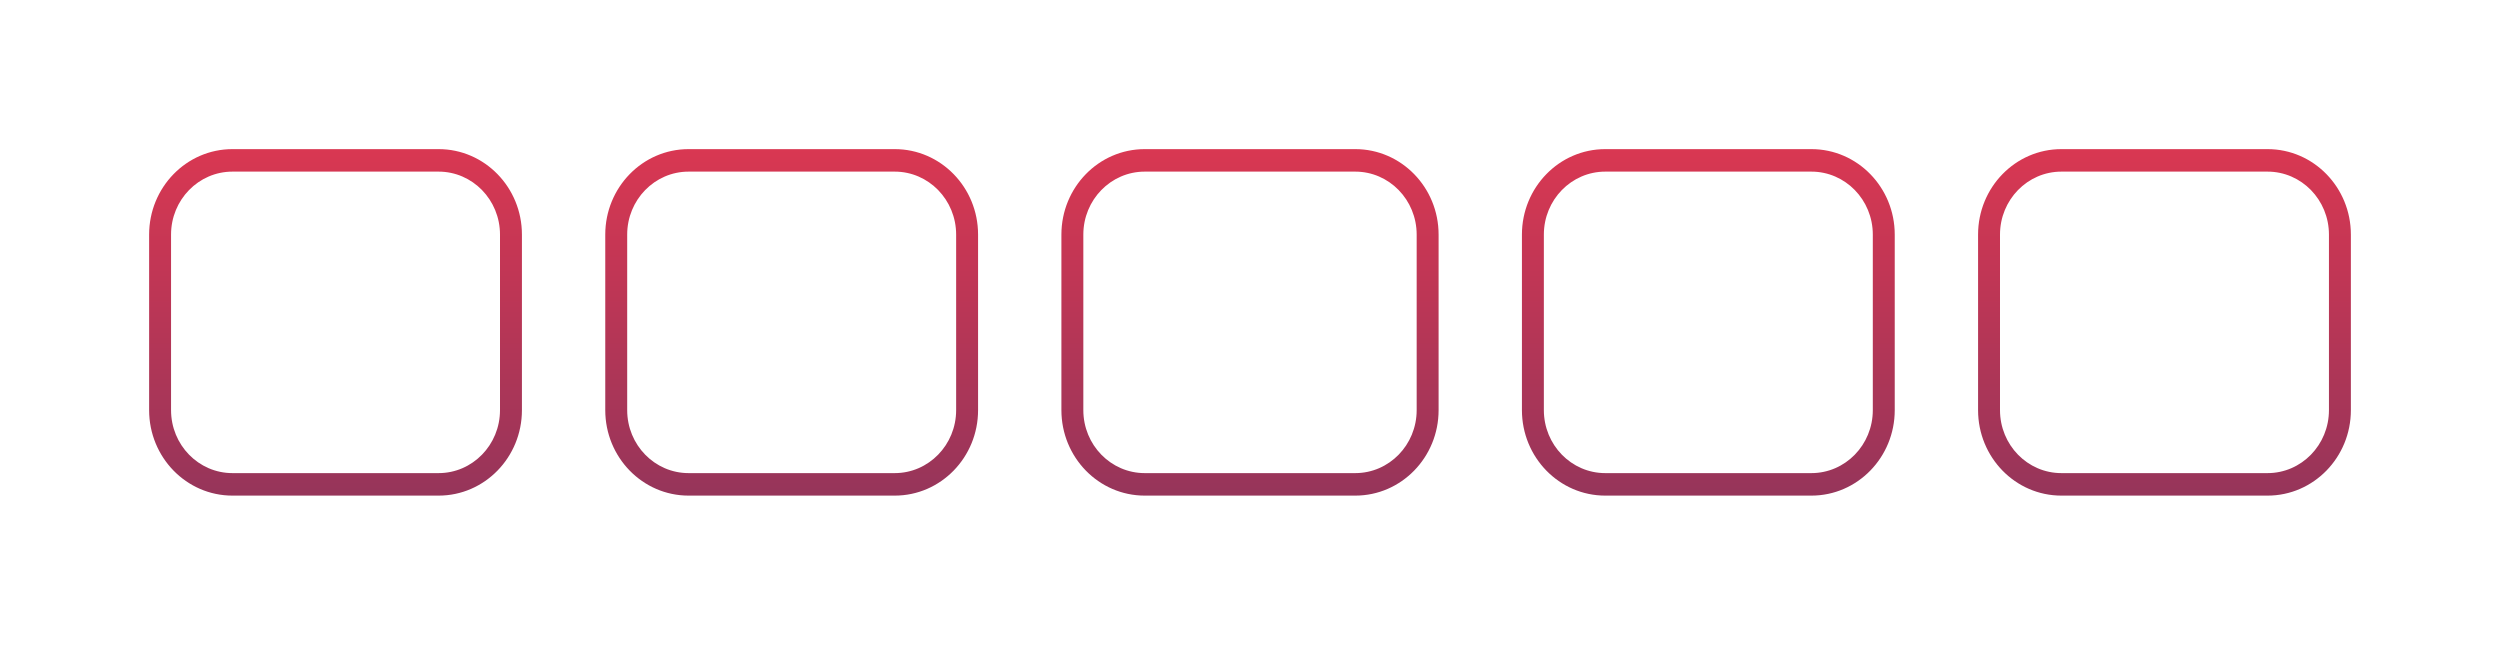
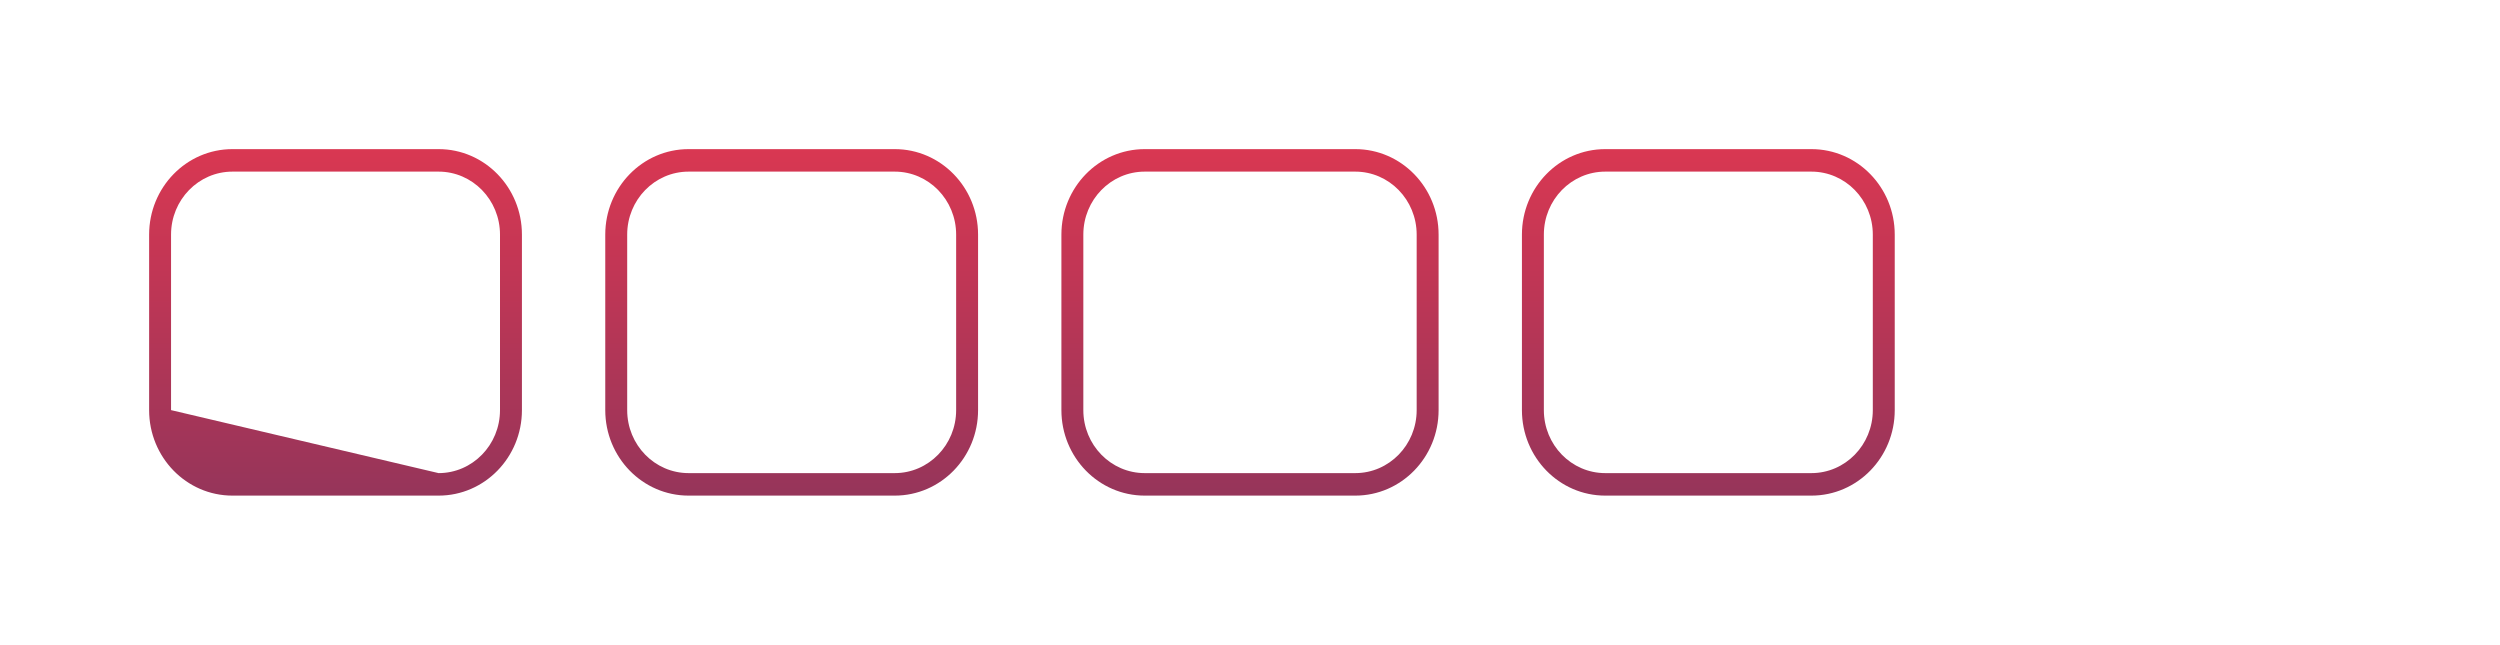
<svg xmlns="http://www.w3.org/2000/svg" width="570" height="147" viewBox="0 0 570 147" fill="none">
  <g filter="url(#filter0_f_125_1140)">
-     <path fill-rule="evenodd" clip-rule="evenodd" d="M34 93.507C34 104.272 42.507 113 53 113L100 113C110.493 113 119 104.272 119 93.507L119 53.493C119 42.727 110.493 34 100 34L53 34C42.507 34 34 42.727 34 53.493L34 93.507ZM39 53.493L39 93.507C39 101.439 45.268 107.87 53 107.87L100 107.87C107.732 107.87 114 101.439 114 93.507L114 53.493C114 45.561 107.732 39.13 100 39.13L53 39.13C45.268 39.13 39 45.561 39 53.493Z" fill="url(#paint0_linear_125_1140)" />
+     <path fill-rule="evenodd" clip-rule="evenodd" d="M34 93.507C34 104.272 42.507 113 53 113L100 113C110.493 113 119 104.272 119 93.507L119 53.493C119 42.727 110.493 34 100 34L53 34C42.507 34 34 42.727 34 53.493L34 93.507ZM39 53.493L39 93.507L100 107.87C107.732 107.87 114 101.439 114 93.507L114 53.493C114 45.561 107.732 39.13 100 39.13L53 39.13C45.268 39.13 39 45.561 39 53.493Z" fill="url(#paint0_linear_125_1140)" />
    <path fill-rule="evenodd" clip-rule="evenodd" d="M138 93.507C138 104.272 146.507 113 157 113L204 113C214.493 113 223 104.272 223 93.507V53.493C223 42.727 214.493 34 204 34L157 34C146.507 34 138 42.727 138 53.493L138 93.507ZM143 53.493L143 93.507C143 101.439 149.268 107.87 157 107.87L204 107.87C211.732 107.87 218 101.439 218 93.507V53.493C218 45.561 211.732 39.13 204 39.13L157 39.13C149.268 39.13 143 45.561 143 53.493Z" fill="url(#paint1_linear_125_1140)" />
    <path fill-rule="evenodd" clip-rule="evenodd" d="M261 113C250.507 113 242 104.272 242 93.507V53.493C242 42.727 250.507 34 261 34L309 34C319.493 34 328 42.727 328 53.493V93.507C328 104.272 319.493 113 309 113L261 113ZM261 107.87C253.268 107.87 247 101.439 247 93.507V53.493C247 45.561 253.268 39.13 261 39.13L309 39.13C316.732 39.13 323 45.561 323 53.493V93.507C323 101.439 316.732 107.87 309 107.87L261 107.87Z" fill="url(#paint2_linear_125_1140)" />
    <path fill-rule="evenodd" clip-rule="evenodd" d="M347 93.507C347 104.272 355.507 113 366 113L413 113C423.493 113 432 104.272 432 93.507V53.493C432 42.727 423.493 34 413 34L366 34C355.507 34 347 42.727 347 53.493V93.507ZM366 39.13C358.268 39.13 352 45.561 352 53.493V93.507C352 101.439 358.268 107.87 366 107.87L413 107.87C420.732 107.87 427 101.439 427 93.507V53.493C427 45.561 420.732 39.13 413 39.13L366 39.13Z" fill="url(#paint3_linear_125_1140)" />
-     <path fill-rule="evenodd" clip-rule="evenodd" d="M470 113C459.507 113 451 104.272 451 93.507V53.493C451 42.727 459.507 34 470 34L517 34C527.493 34 536 42.727 536 53.493V93.507C536 104.272 527.493 113 517 113L470 113ZM470 107.87C462.268 107.87 456 101.439 456 93.507V53.493C456 45.561 462.268 39.13 470 39.13L517 39.13C524.732 39.13 531 45.561 531 53.493V93.507C531 101.439 524.732 107.87 517 107.87L470 107.87Z" fill="url(#paint4_linear_125_1140)" />
  </g>
  <defs>
    <filter id="filter0_f_125_1140" x="0" y="0" width="570" height="147" filterUnits="userSpaceOnUse" color-interpolation-filters="sRGB">
      <feFlood flood-opacity="0" result="BackgroundImageFix" />
      <feBlend mode="normal" in="SourceGraphic" in2="BackgroundImageFix" result="shape" />
      <feGaussianBlur stdDeviation="17" result="effect1_foregroundBlur_125_1140" />
    </filter>
    <linearGradient id="paint0_linear_125_1140" x1="285" y1="34" x2="285" y2="113" gradientUnits="userSpaceOnUse">
      <stop stop-color="#D93752" />
      <stop offset="1" stop-color="#96355A" />
    </linearGradient>
    <linearGradient id="paint1_linear_125_1140" x1="285" y1="34" x2="285" y2="113" gradientUnits="userSpaceOnUse">
      <stop stop-color="#D93752" />
      <stop offset="1" stop-color="#96355A" />
    </linearGradient>
    <linearGradient id="paint2_linear_125_1140" x1="285" y1="34" x2="285" y2="113" gradientUnits="userSpaceOnUse">
      <stop stop-color="#D93752" />
      <stop offset="1" stop-color="#96355A" />
    </linearGradient>
    <linearGradient id="paint3_linear_125_1140" x1="285" y1="34" x2="285" y2="113" gradientUnits="userSpaceOnUse">
      <stop stop-color="#D93752" />
      <stop offset="1" stop-color="#96355A" />
    </linearGradient>
    <linearGradient id="paint4_linear_125_1140" x1="285" y1="34" x2="285" y2="113" gradientUnits="userSpaceOnUse">
      <stop stop-color="#D93752" />
      <stop offset="1" stop-color="#96355A" />
    </linearGradient>
  </defs>
</svg>